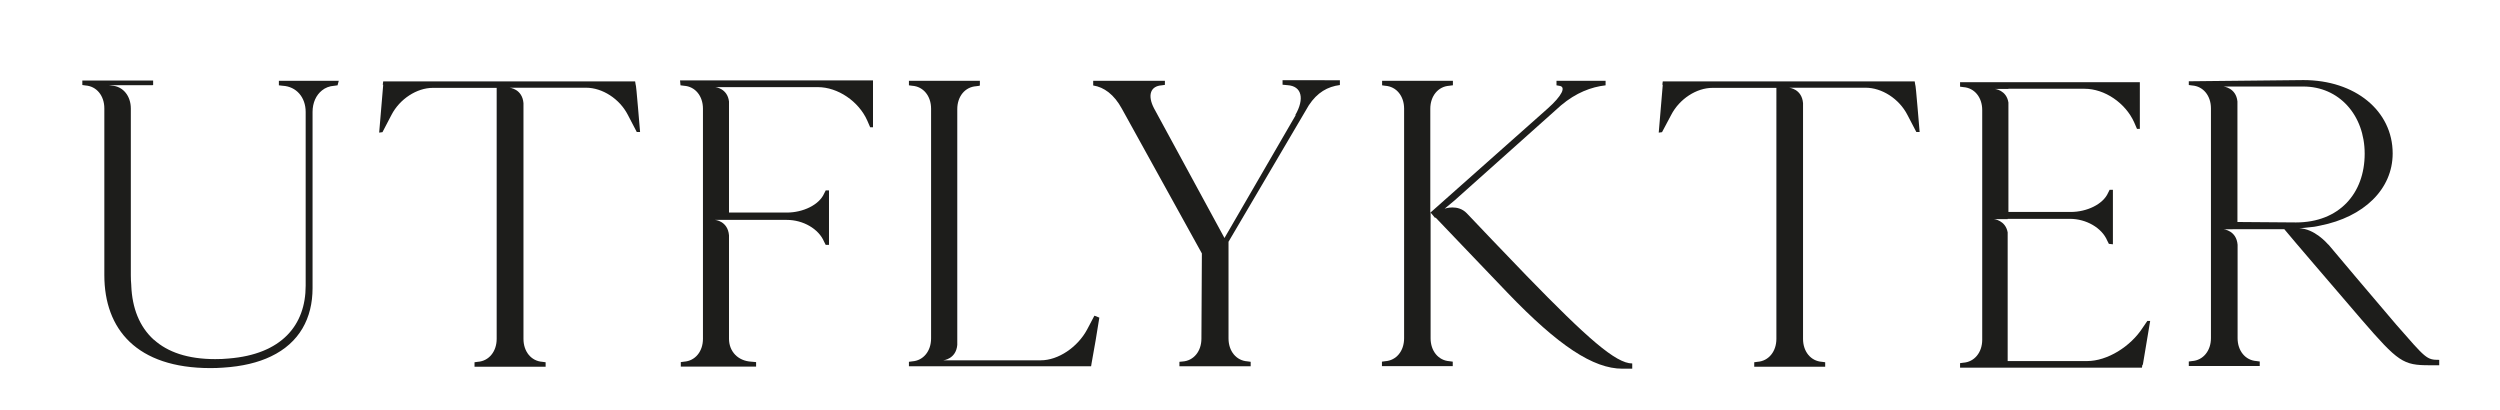
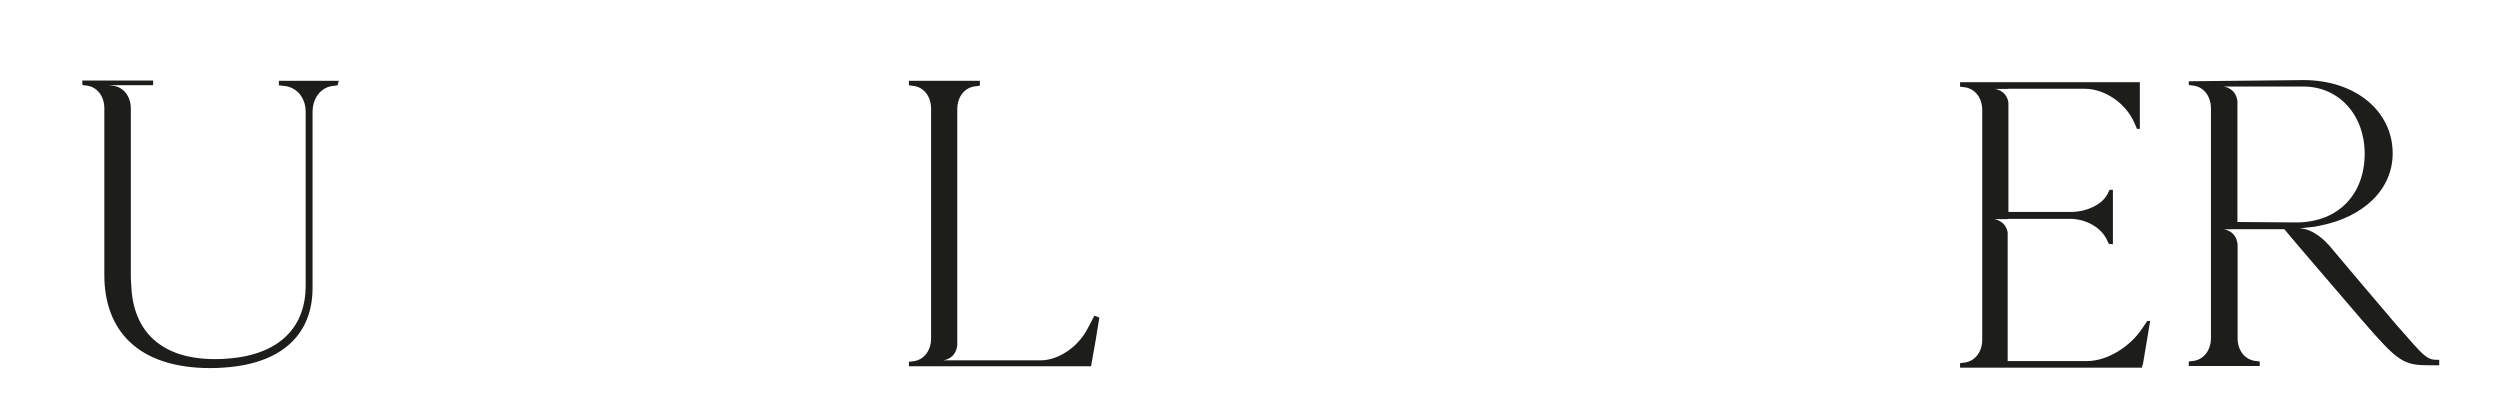
<svg xmlns="http://www.w3.org/2000/svg" version="1.1" id="Layer_1" x="0px" y="0px" viewBox="0 0 167.01 27.42" style="enable-background:new 0 0 167.01 27.42;" xml:space="preserve">
  <style type="text/css">
	.st0{fill:#1D1D1B;}
	.st1{clip-path:url(#SVGID_00000151518891447674203920000001976044364363975568_);fill:#1D1D1B;}
	.st2{clip-path:url(#SVGID_00000057829046503954602000000004448447449404484784_);fill:#1D1D1B;}
	.st3{clip-path:url(#SVGID_00000023242341650982613570000004506386545755857793_);fill:#1D1D1B;}
	.st4{clip-path:url(#SVGID_00000018956888245083711220000015227145133980244639_);fill:#1D1D1B;}
</style>
  <g>
    <g>
      <path class="st0" d="M22.63,5.4L22.63,5.4l-0.08,0.3l-0.22,0.03c-0.32,0.02-0.6,0.13-0.82,0.31c-0.39,0.31-0.63,0.82-0.63,1.44    v11.77c0,2-0.87,3.65-2.78,4.56c-0.85,0.41-1.92,0.67-3.2,0.75c-0.27,0.02-0.55,0.03-0.84,0.03c-4.93,0-7.09-2.6-7.09-6.21V7.24    c0-0.85-0.52-1.48-1.26-1.53L5.5,5.68v-0.3h4.73v0.3l-0.05,0.01H7.26l0.22,0.03c0.74,0.05,1.26,0.69,1.26,1.53v11.14    c0,0.23,0.01,0.45,0.03,0.67c0,0.01,0,0.02,0,0.03c0.06,1.48,0.54,2.73,1.5,3.6c0.01,0.01,0.01,0.01,0.02,0.01    c0.91,0.82,2.25,1.29,4.08,1.29c0.31,0,0.62-0.01,0.9-0.04c3.55-0.28,5.15-2.23,5.15-4.86V7.48c0-0.99-0.63-1.7-1.53-1.75    L18.63,5.7V5.4H22.63z" />
-       <path class="st0" d="M42.76,8.82h-0.22l-0.6-1.15c-0.55-1.07-1.7-1.81-2.79-1.81h-5.11c0,0,0.85,0.07,0.93,1.03v15.75    c0,0.85,0.52,1.48,1.26,1.53l0.22,0.03v0.3H31.7v-0.3l0.22-0.03c0.74-0.05,1.26-0.69,1.26-1.53V5.87h-4.27    c-1.06,0-2.21,0.74-2.76,1.81l-0.6,1.15l-0.22,0.03c0.08-0.93,0.19-2.27,0.27-3.2h-0.03l0.03-0.22h16.83l0.03,0.19    C42.51,5.62,42.73,8.61,42.76,8.82z" />
-       <path class="st0" d="M58.32,5.38V8.5h-0.19l-0.19-0.44c-0.57-1.29-1.97-2.24-3.31-2.24h-6.85c0,0,0.81,0.07,0.92,0.96v7.42h3.86    c1.1,0,2.16-0.52,2.49-1.26l0.11-0.22h0.22v3.64h-0.22l-0.11-0.22c-0.36-0.85-1.39-1.45-2.49-1.45h-4.79c0,0,0.85,0.07,0.93,1.03    v6.91c0,0.85,0.6,1.48,1.48,1.53l0.33,0.03v0.3h-5.03v-0.3l0.22-0.03c0.74-0.05,1.26-0.68,1.26-1.53V7.26    c0-0.85-0.52-1.48-1.26-1.53L45.46,5.7l-0.03-0.33H58.32z" />
      <path class="st0" d="M73.44,21.22c-0.14,0.9-0.35,2.16-0.52,3.06l-0.03,0.19H60.72v-0.3l0.22-0.03c0.74-0.05,1.26-0.68,1.26-1.53    V7.26c0-0.85-0.52-1.48-1.26-1.53L60.72,5.7V5.4h4.74v0.3l-0.03,0.03l-0.22,0.03c-0.74,0.05-1.26,0.68-1.26,1.53v15.75    c-0.08,0.95-0.93,1.03-0.93,1.03h0.93v0h5.58c1.17,0,2.46-0.88,3.09-2.05l0.49-0.93C73.11,21.08,73.33,21.17,73.44,21.22z" />
-       <path class="st0" d="M89.51,5.38v0.3C88.69,5.79,88,6.17,87.43,7.04l-5.36,9.11v6.46c0,0.85,0.52,1.48,1.26,1.53l0.22,0.03v0.3    h-4.76v-0.3L79,24.15c0.74-0.05,1.26-0.68,1.26-1.53l0.03-5.69l-5.34-9.66c-0.52-0.96-1.2-1.45-1.92-1.56V5.4h4.79v0.27L77.61,5.7    c-0.77,0.05-0.96,0.68-0.52,1.53l4.71,8.67l4.76-8.21h-0.03c0.63-1.09,0.44-1.94-0.52-2l-0.33-0.03v-0.3H89.51z" />
-       <path class="st0" d="M109.04,24.28v0.35h-0.66c-1.94,0-4.27-1.53-7.66-5.06c-2.32-2.41-4.13-4.33-4.82-5.04l-0.03,0.03l-0.3-0.36    v8.4c0,0.85,0.52,1.48,1.26,1.53l0.22,0.03v0.3h-4.73v-0.3l0.22-0.03c0.74-0.05,1.26-0.68,1.26-1.53V7.26    c0-0.85-0.52-1.48-1.26-1.53L92.33,5.7V5.4h4.73v0.3h-0.03l-0.22,0.03c-0.74,0.05-1.26,0.69-1.26,1.53v6.95l7.83-6.95    c0.96-0.85,1.28-1.48,0.77-1.53l-0.17-0.03V5.4h3.28v0.3c-0.96,0.11-1.97,0.49-2.98,1.34l-7.11,6.35l-0.66,0.55    c0,0,0.88-0.32,1.48,0.31v0c0.91,0.96,2.32,2.44,4,4.18C106.03,22.59,107.95,24.28,109.04,24.28z" />
-       <path class="st0" d="M128.24,8.82h-0.22l-0.6-1.15c-0.55-1.07-1.7-1.81-2.79-1.81h-5.11c0,0,0.85,0.07,0.93,1.03v15.75    c0,0.85,0.52,1.48,1.26,1.53l0.22,0.03v0.3h-4.74v-0.3l0.22-0.03c0.74-0.05,1.26-0.69,1.26-1.53V5.87h-4.27    c-1.07,0-2.21,0.74-2.76,1.81l-0.61,1.15l-0.22,0.03c0.08-0.93,0.19-2.27,0.27-3.2h-0.03l0.03-0.22h16.83l0.03,0.19    C127.99,5.62,128.21,8.61,128.24,8.82z" />
      <path class="st0" d="M143.64,21.44c-0.14,0.85-0.35,2.08-0.49,2.93h-0.03l-0.03,0.19h-12.15v-0.3l0.22-0.03    c0.74-0.05,1.26-0.69,1.26-1.53V7.35c0-0.85-0.52-1.48-1.26-1.53l-0.22-0.03v-0.3h12.01v3.12h-0.19l-0.19-0.44    c-0.58-1.29-1.97-2.24-3.31-2.24h-5.09v0.01h-0.91c0,0,0.78,0.07,0.91,0.91v7.31h4.16c1.09,0,2.16-0.52,2.49-1.26l0.11-0.22h0.22    v3.64l-0.27-0.03l-0.11-0.22c-0.36-0.85-1.4-1.45-2.49-1.45h-4.16v0.02h-0.91c0,0,0.76,0.07,0.91,0.88v8.6h5.31    c1.34,0,2.9-0.96,3.72-2.24l0.3-0.44H143.64z" />
      <path class="st0" d="M162.95,24.04v0.36h-0.66c-1.75,0-2.08-0.22-4.52-3.04c-2.46-2.87-4.4-5.12-5.17-6.05h-3.12l-0.93,0.01    c0,0,0.85,0.07,0.93,1.03v6.24c0,0.85,0.52,1.48,1.26,1.53l0.22,0.03v0.3h-4.74v-0.3l0.22-0.03c0.74-0.05,1.26-0.69,1.26-1.53    V7.24c0-0.85-0.52-1.48-1.26-1.53l-0.22-0.03V5.43l7.66-0.08c3.45,0,5.96,2.05,5.96,4.9c0,2.4-1.94,4.25-4.84,4.82    c-0.02,0-0.03,0-0.05,0.01c-0.06,0.01-0.12,0.03-0.19,0.04c-0.05,0.01-0.11,0.02-0.17,0.03c-0.45,0.06-0.99,0.1-0.99,0.1    c1.01,0.03,1.84,0.98,1.94,1.09c0,0,0,0,0,0s0,0,0.01,0c1.03,1.23,2.63,3.12,4.53,5.35C162.07,23.96,162.1,24.04,162.95,24.04z     M153.38,14.86c2.88,0,4.59-1.93,4.59-4.59c0-2.6-1.73-4.49-4.1-4.49h-5.33c0,0,0.84,0.08,0.93,1v8.05L153.38,14.86L153.38,14.86z    " />
    </g>
  </g>
</svg>